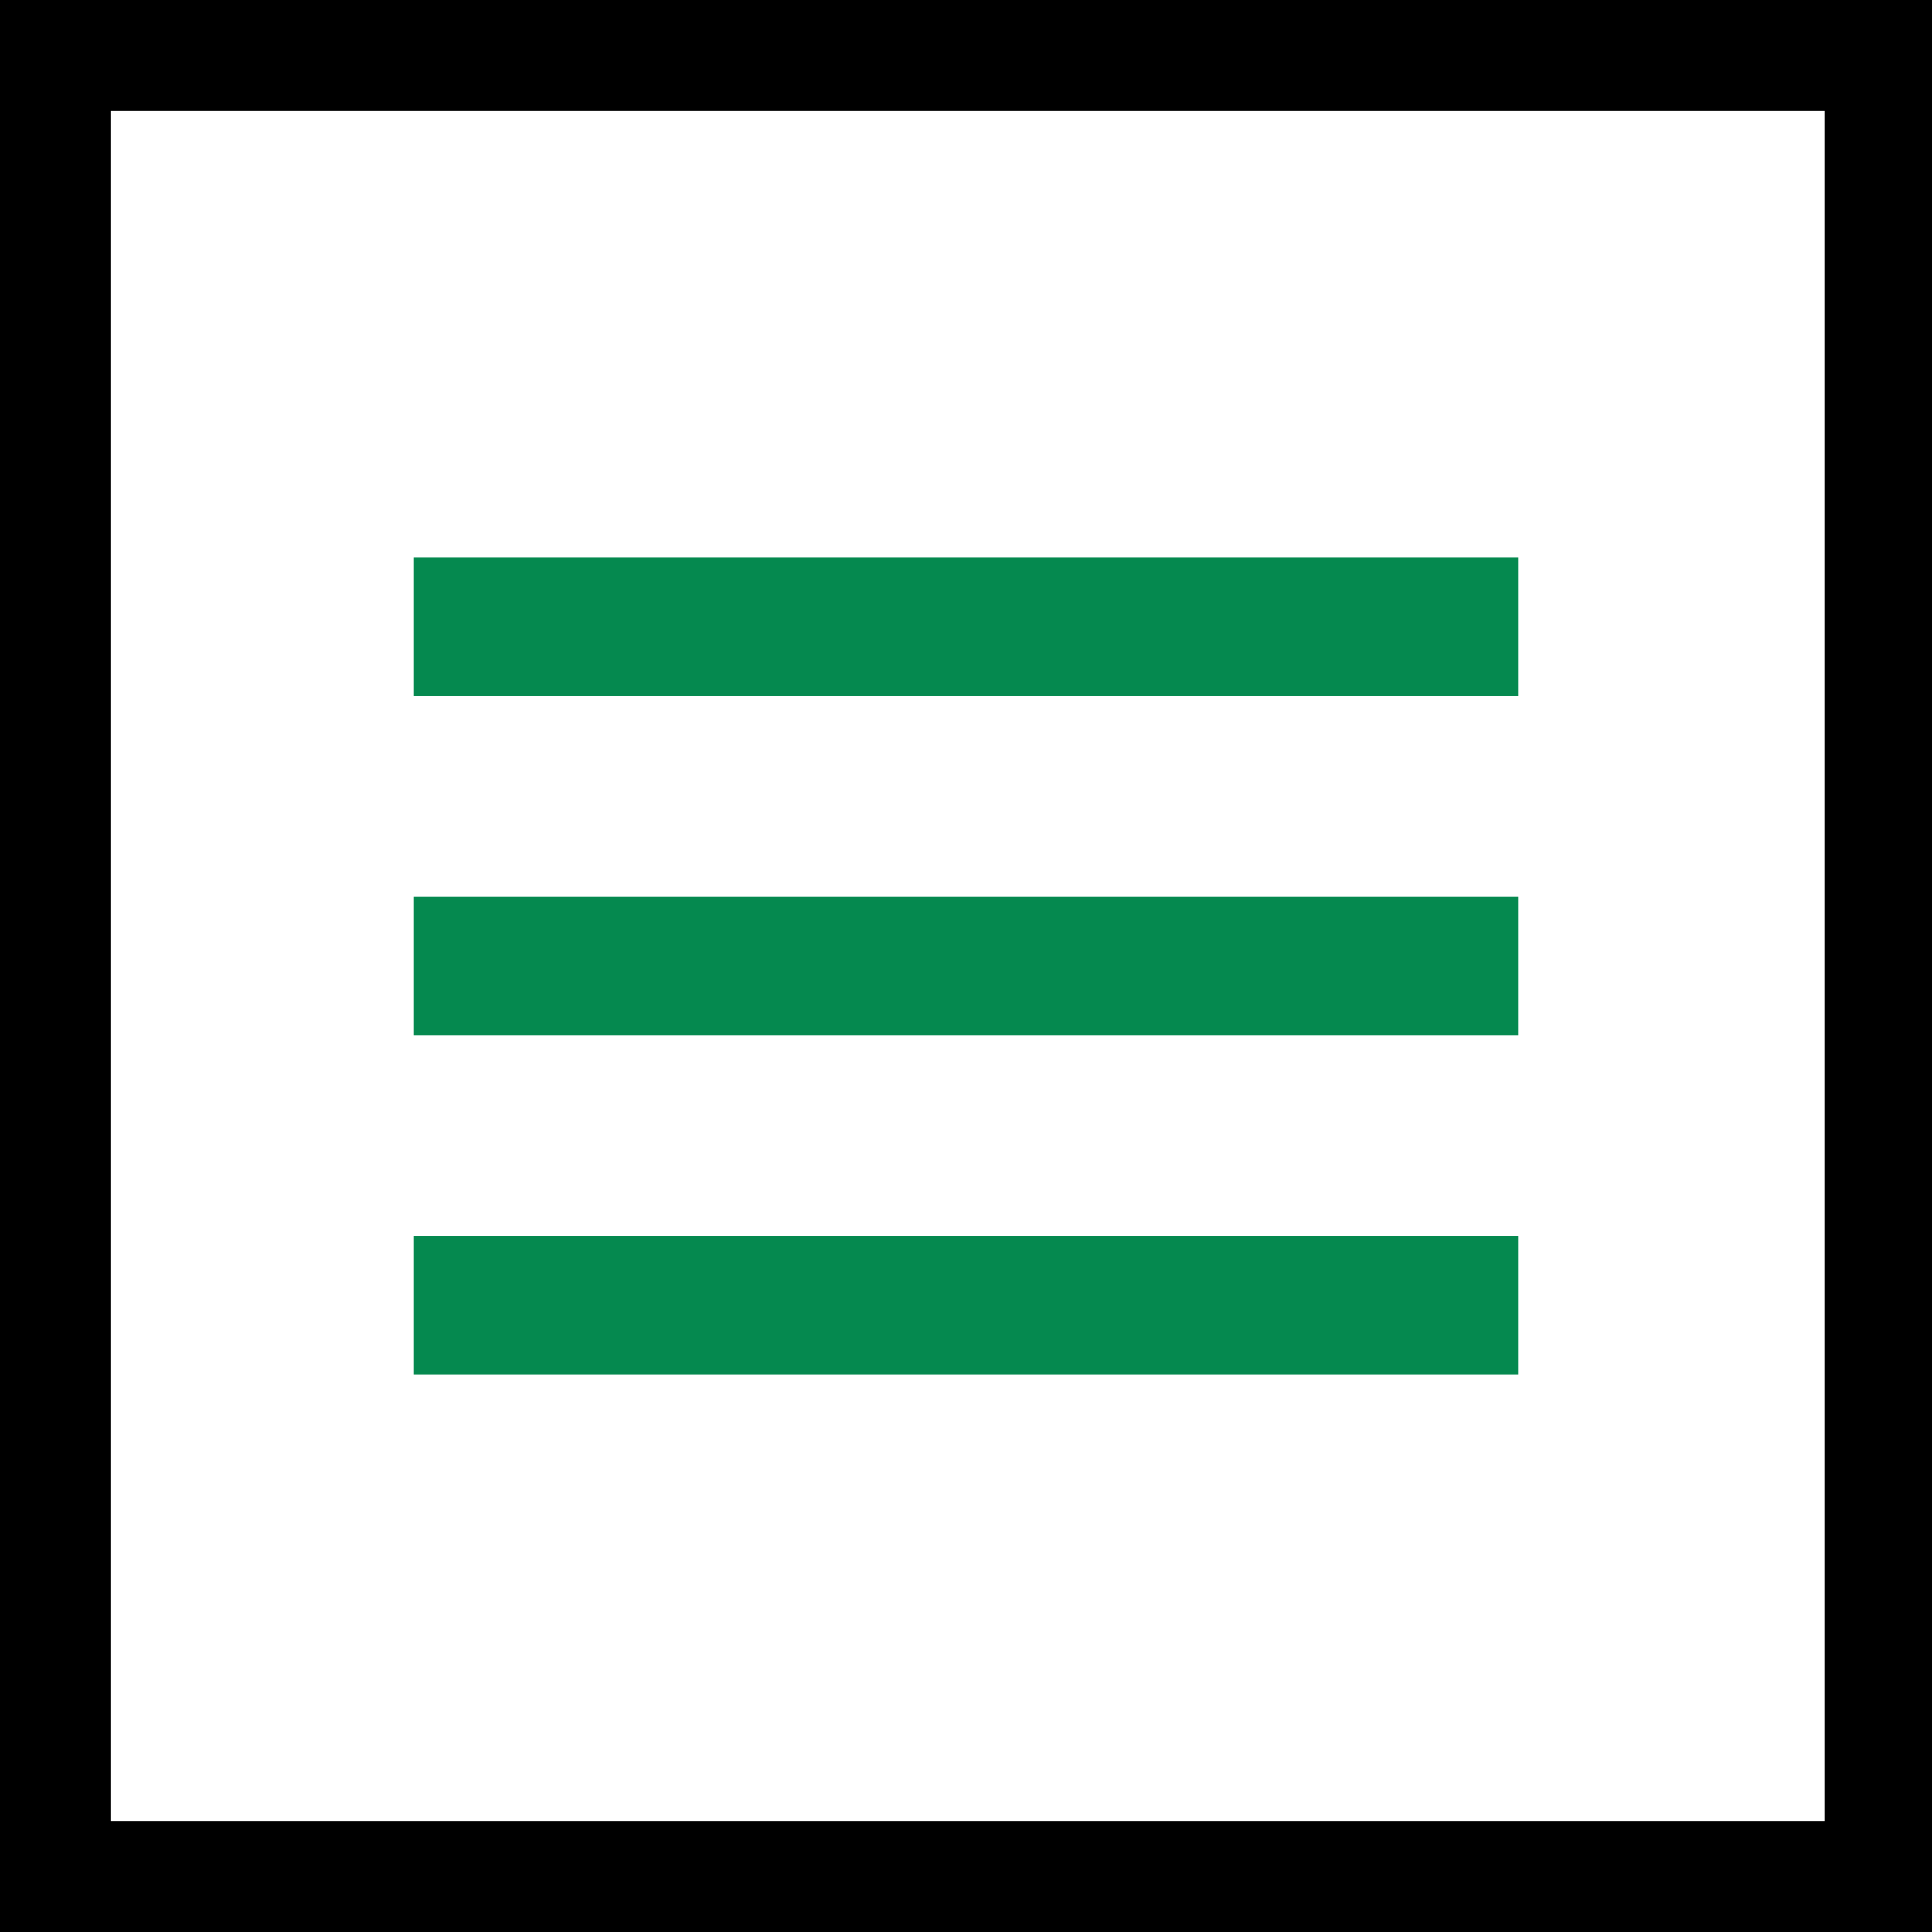
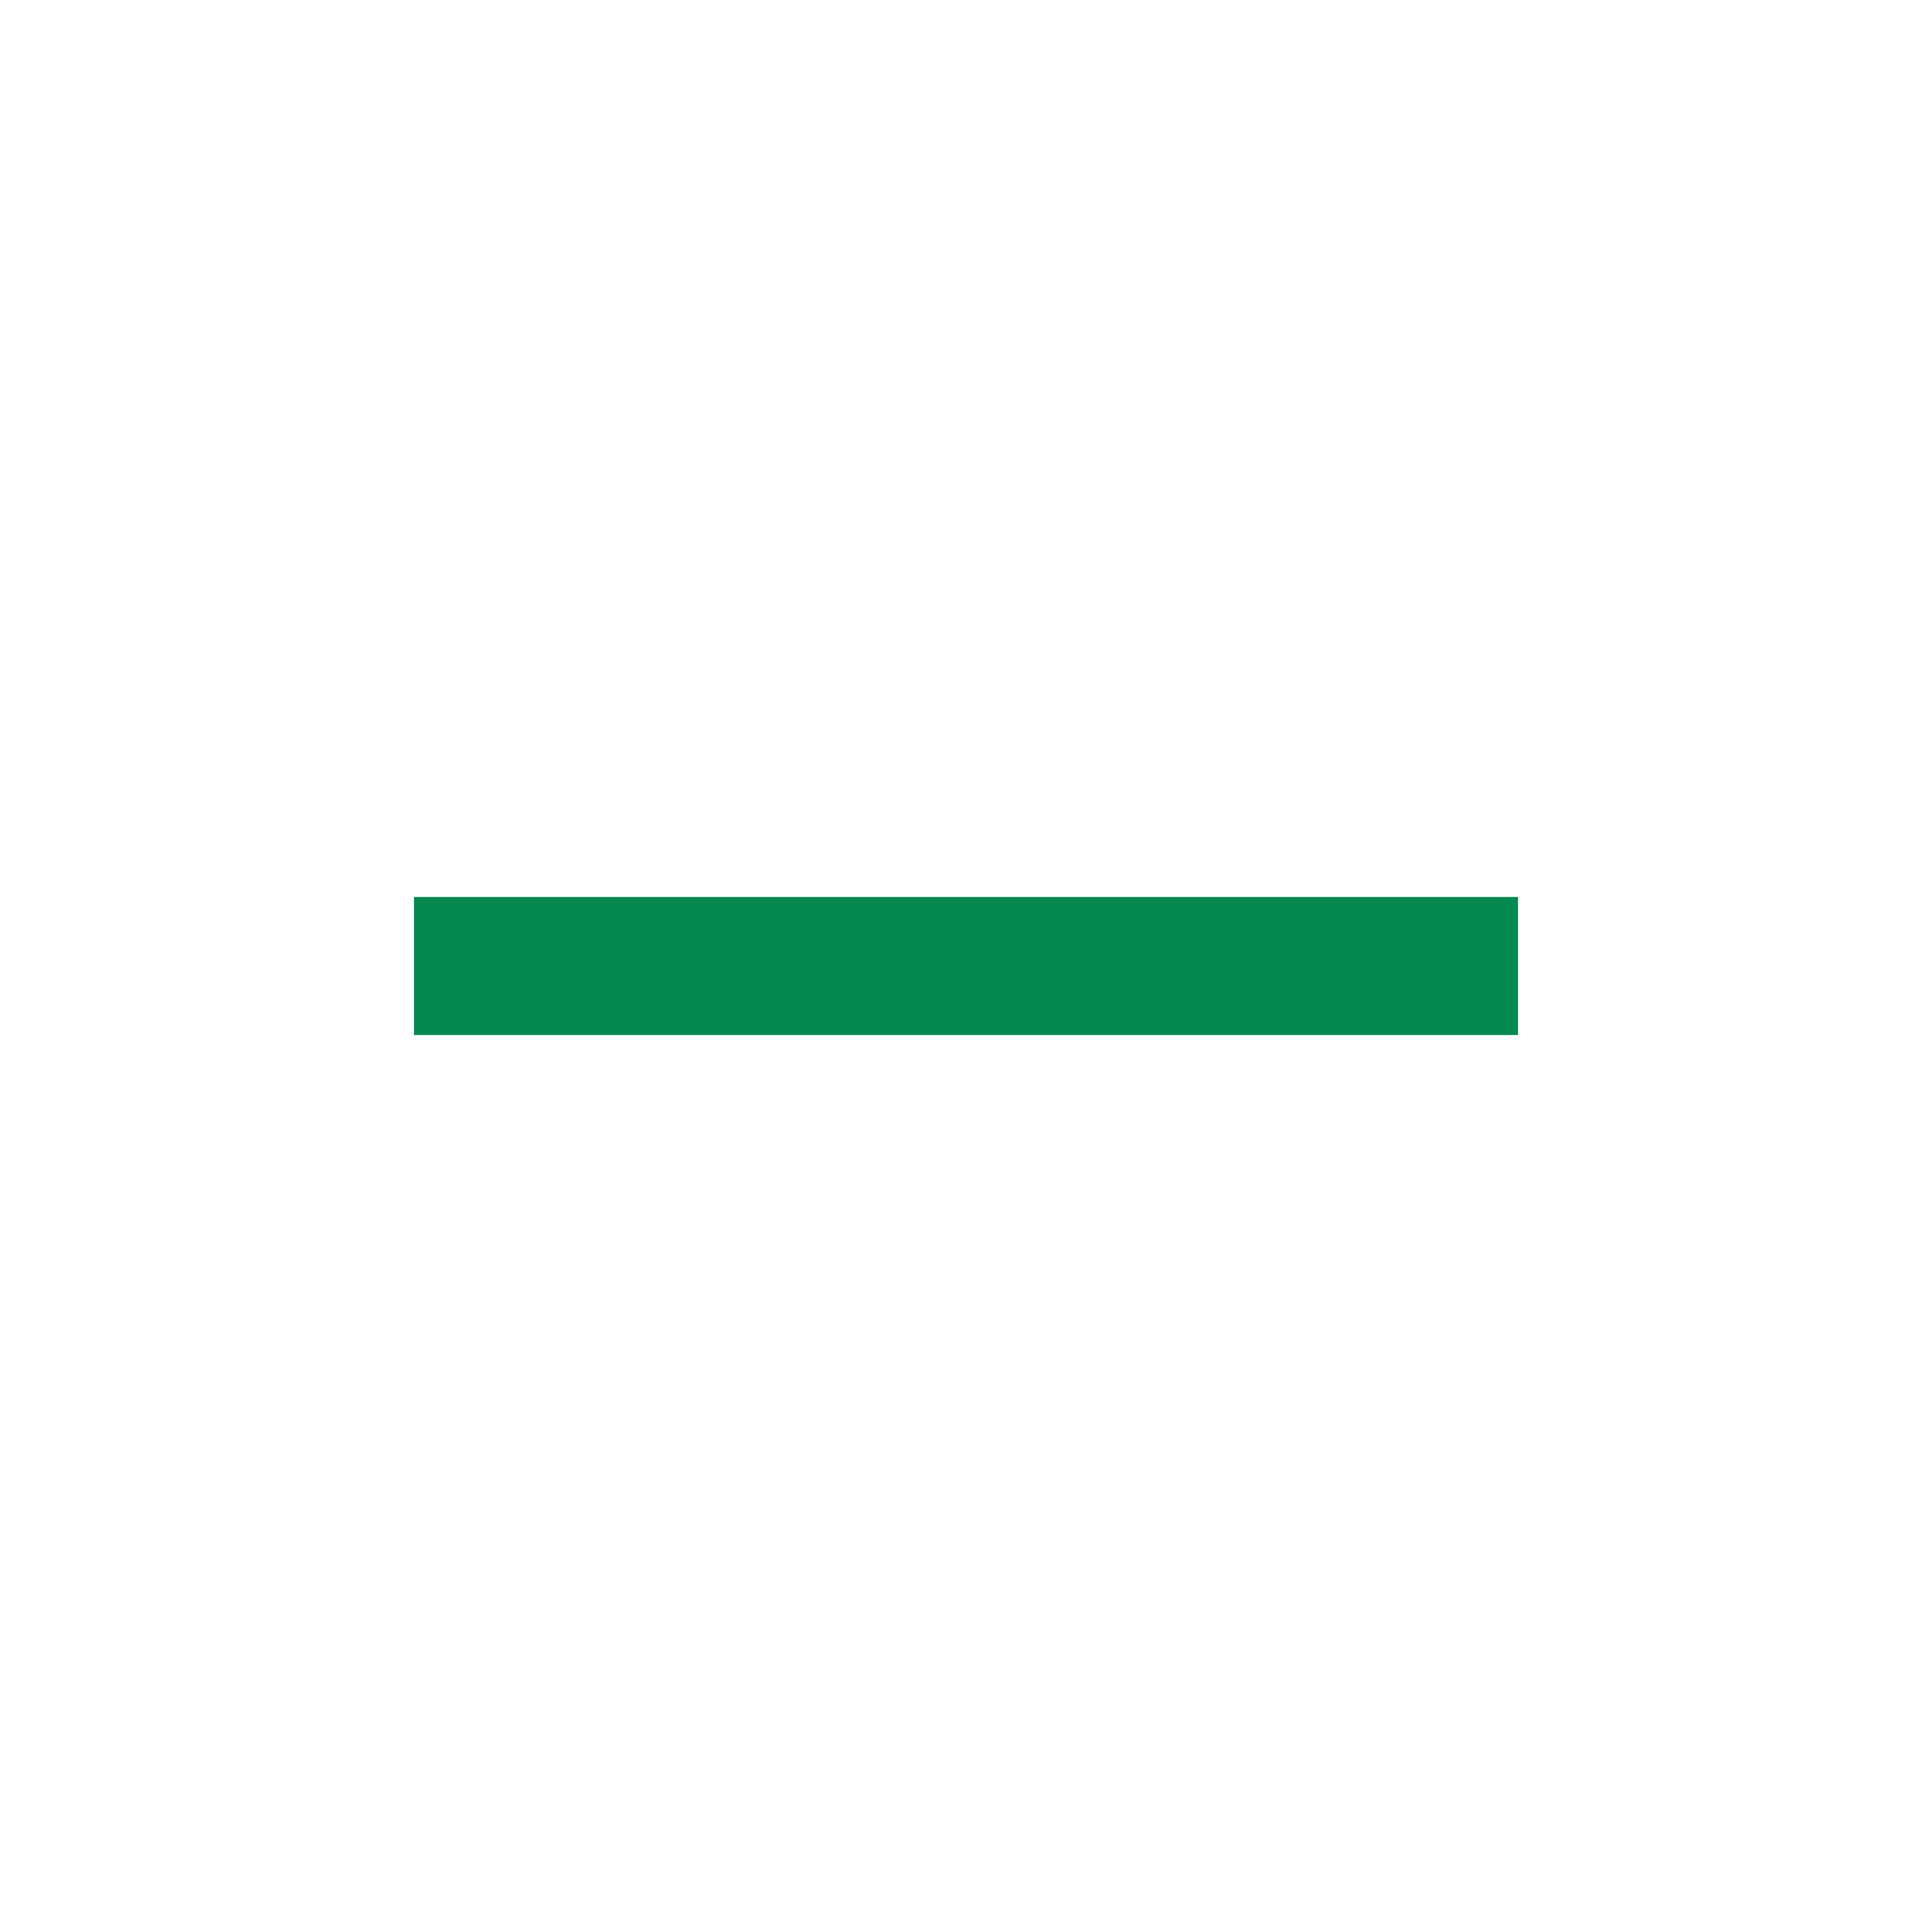
<svg xmlns="http://www.w3.org/2000/svg" viewBox="0 0 70 70">
  <defs>
    <style> .cls-1 { fill: #05894f; } </style>
  </defs>
  <g>
    <g id="Ebene_1">
      <g id="Gruppe_113">
        <g id="Gruppe_104">
-           <path id="Rechteck_62" d="M4,66h62.1V4H4v62M0,70V0h70.2v70H0Z" />
-         </g>
+           </g>
      </g>
      <g>
-         <rect class="cls-1" x="15" y="44.8" width="40" height="5" />
        <rect class="cls-1" x="15" y="32.5" width="40" height="5" />
-         <rect class="cls-1" x="15" y="20.2" width="40" height="5" />
      </g>
    </g>
  </g>
</svg>